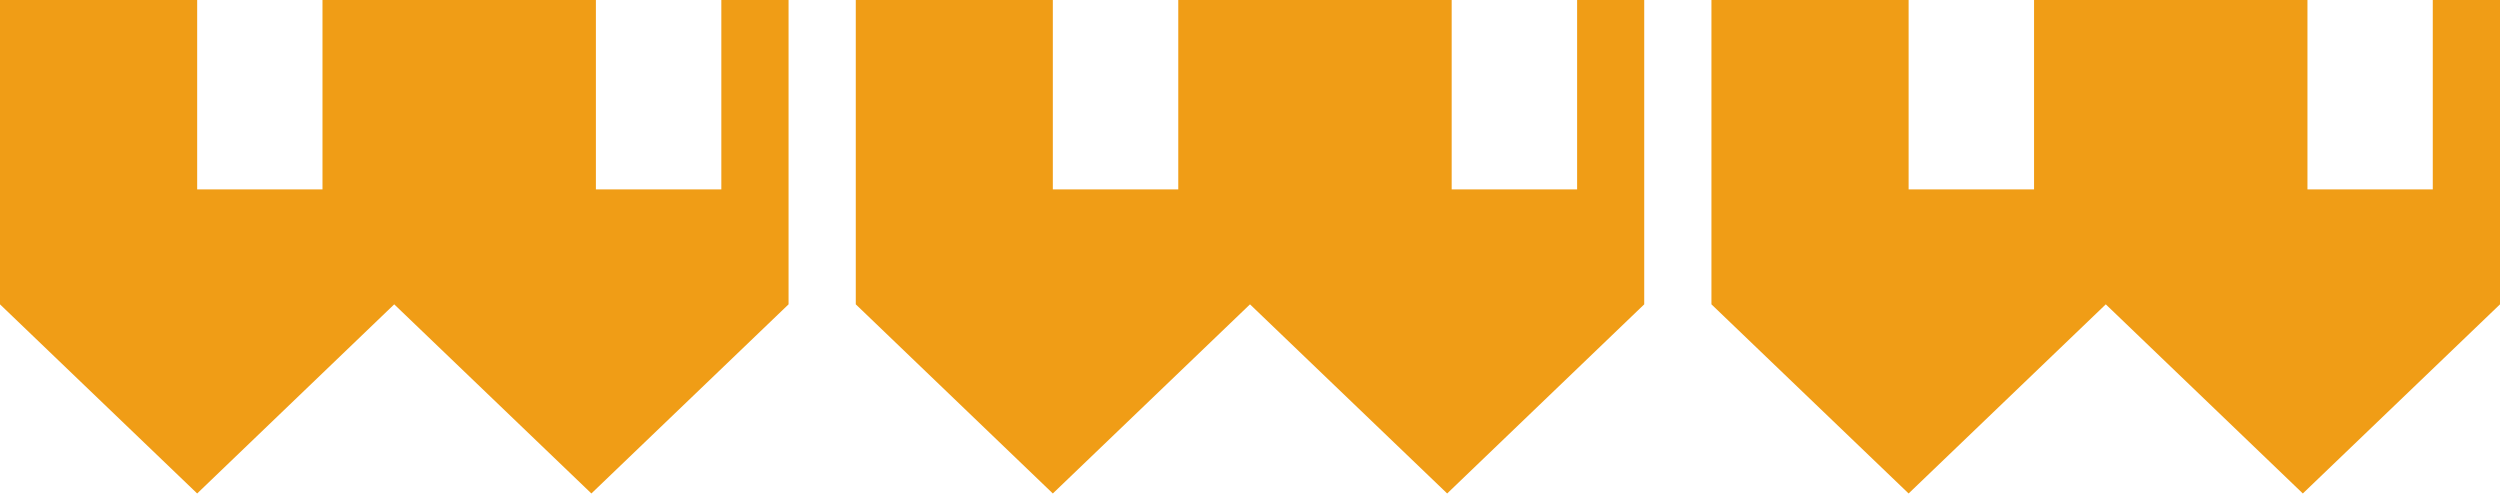
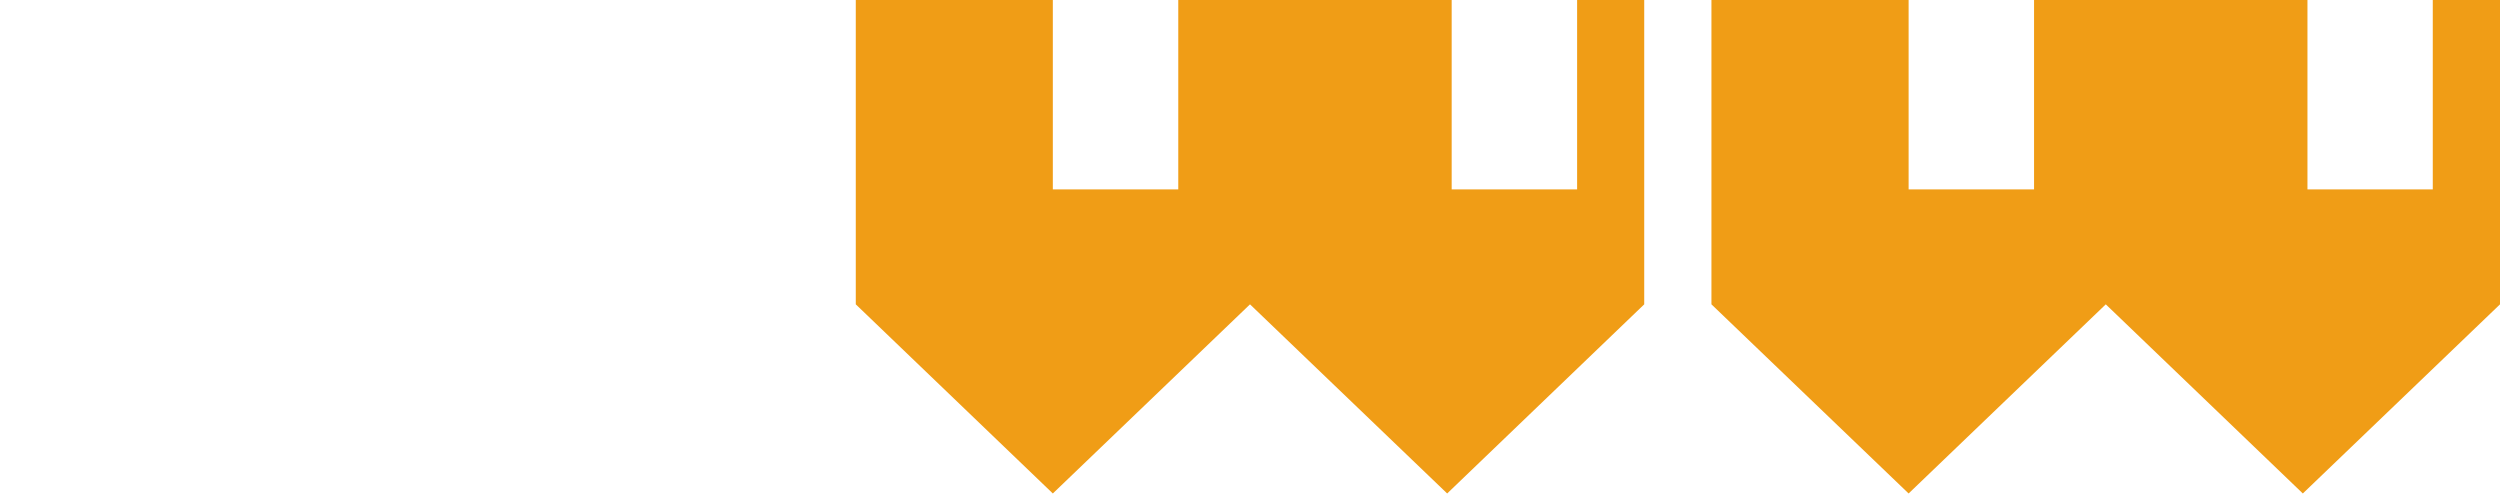
<svg xmlns="http://www.w3.org/2000/svg" id="Laag_1" data-name="Laag 1" viewBox="0 0 205.28 40.53">
  <defs>
    <style>.cls-1{fill:#f09d16;}</style>
  </defs>
  <polygon class="cls-1" points="199.76 0 199.76 15.55 189.47 15.55 189.47 0 172.91 0 167.02 0 167.02 15.55 156.72 15.55 156.72 0 140.53 0 140.53 24.99 156.72 40.52 172.91 24.99 189.09 40.52 205.28 24.99 205.28 0 199.76 0" />
  <polygon class="cls-1" points="129.5 0 129.5 15.55 119.2 15.55 119.2 0 102.64 0 96.75 0 96.75 15.55 86.45 15.55 86.45 0 70.27 0 70.27 24.99 86.45 40.52 102.64 24.99 118.83 40.52 135.01 24.99 135.01 0 129.5 0" />
-   <polygon class="cls-1" points="59.23 0 59.23 15.55 48.93 15.55 48.93 0 32.37 0 26.48 0 26.48 15.55 16.19 15.55 16.19 0 0 0 0 24.99 16.19 40.52 32.37 24.99 48.56 40.52 64.75 24.99 64.75 0 59.23 0" />
</svg>